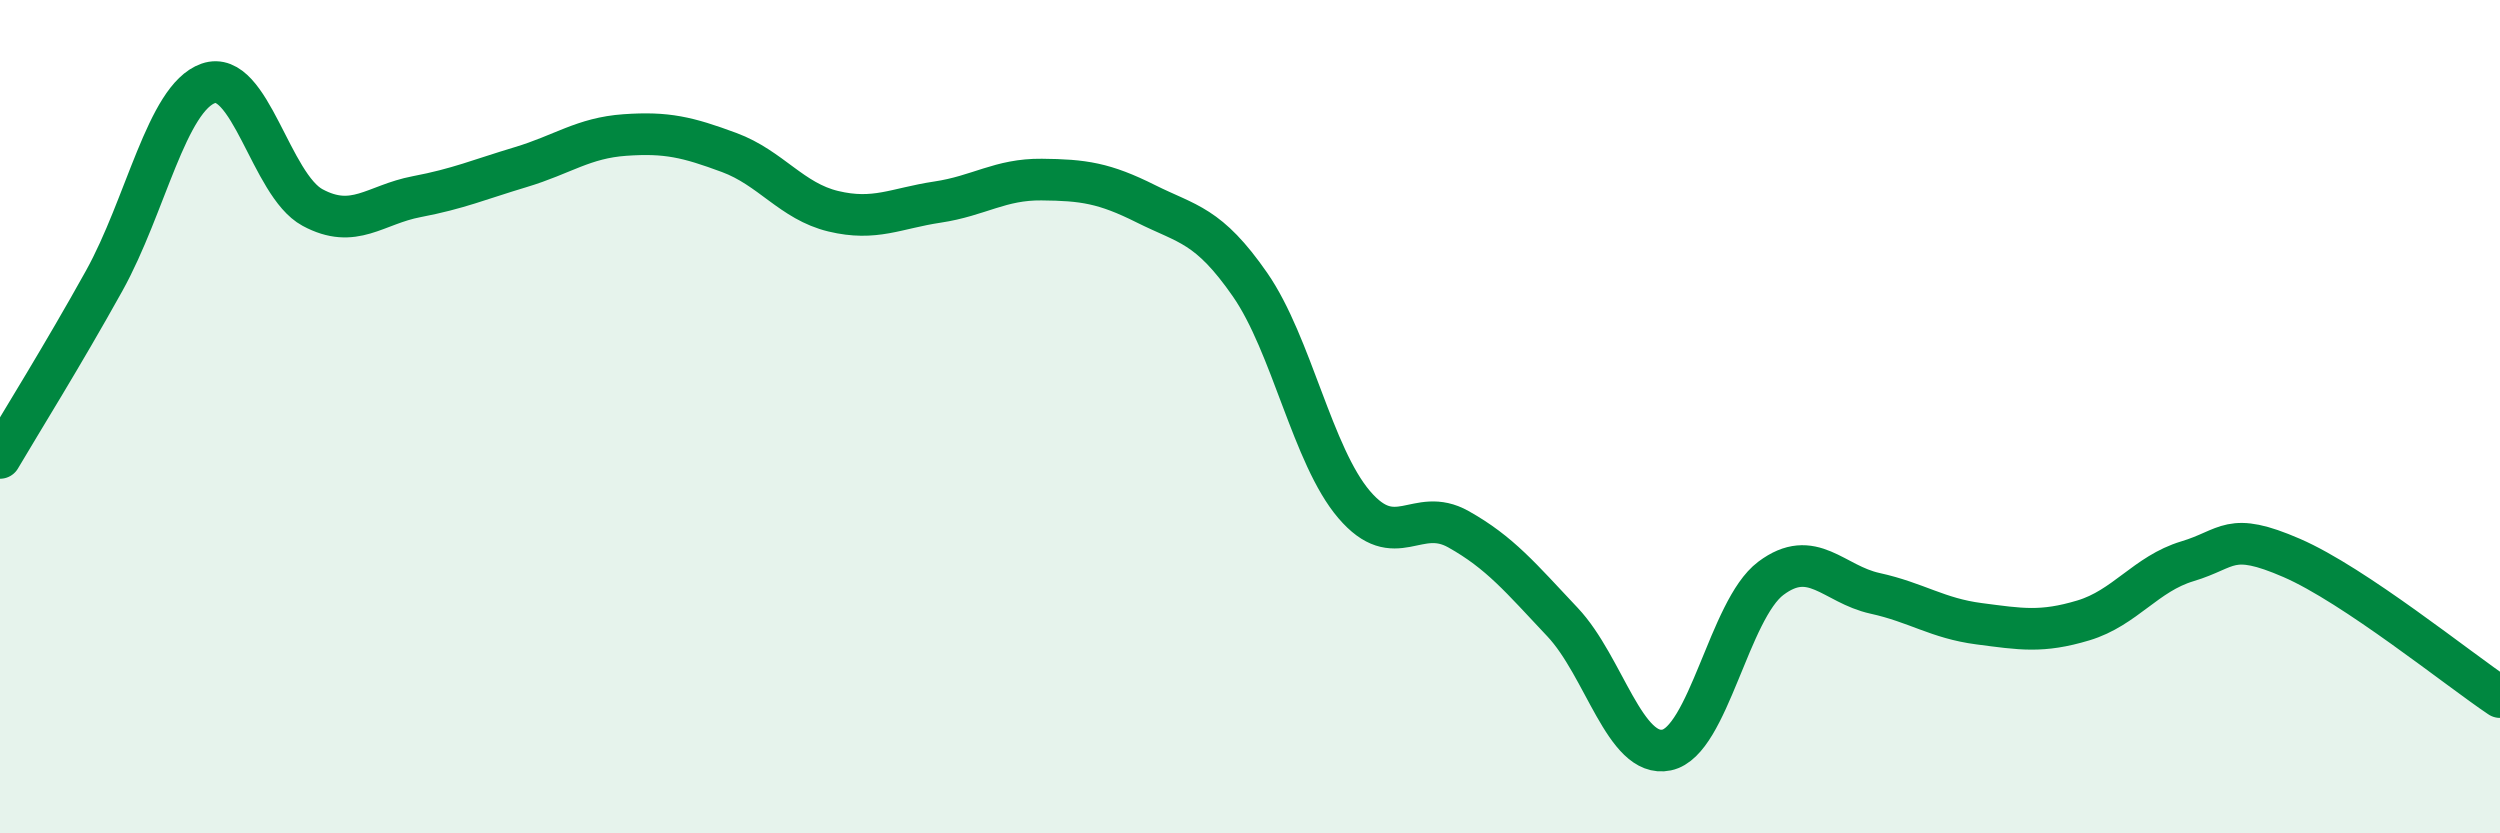
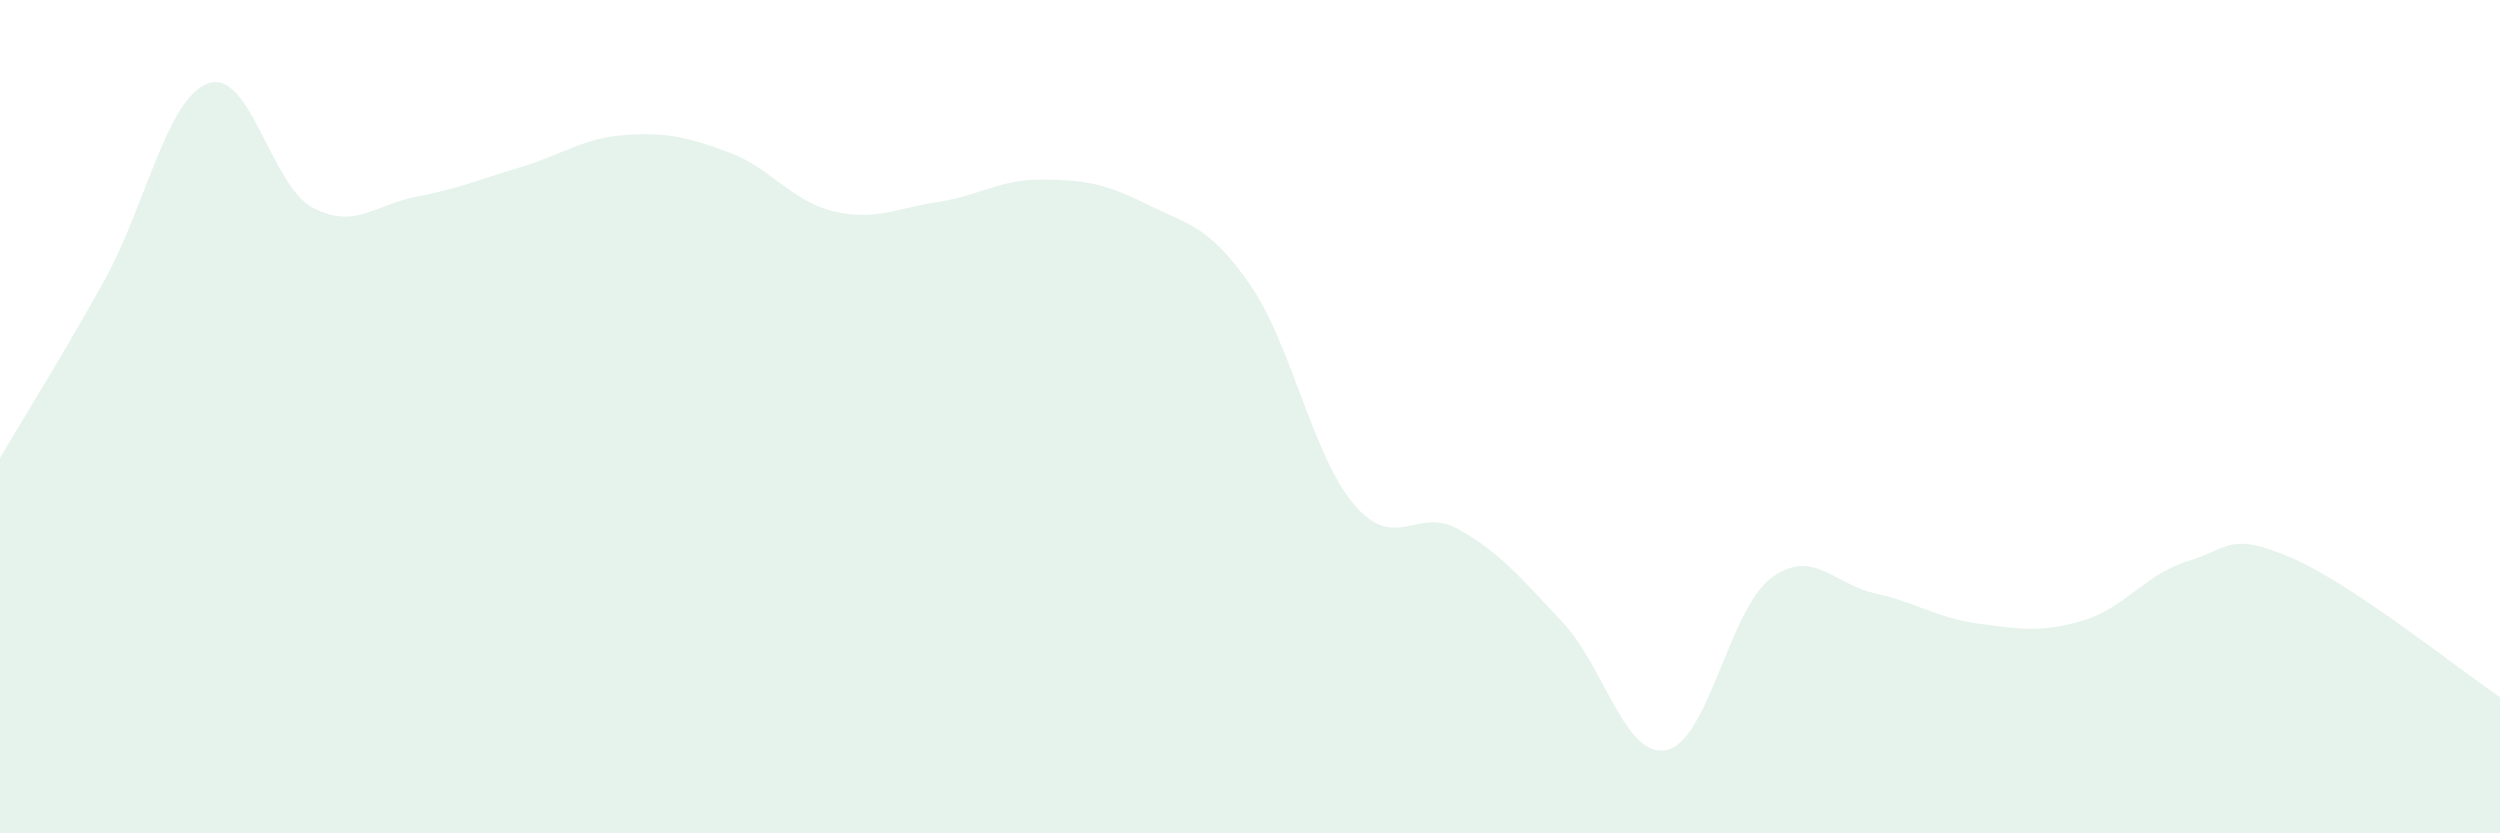
<svg xmlns="http://www.w3.org/2000/svg" width="60" height="20" viewBox="0 0 60 20">
  <path d="M 0,10.99 C 0.5,10.14 1.5,8.54 2.5,6.74 C 3.5,4.94 4,2.35 5,2 C 6,1.65 6.5,4.44 7.5,4.98 C 8.5,5.52 9,4.91 10,4.72 C 11,4.53 11.5,4.31 12.5,4.01 C 13.5,3.71 14,3.31 15,3.24 C 16,3.17 16.5,3.29 17.5,3.66 C 18.5,4.03 19,4.83 20,5.07 C 21,5.31 21.5,5 22.5,4.85 C 23.5,4.7 24,4.3 25,4.31 C 26,4.32 26.5,4.39 27.5,4.89 C 28.5,5.39 29,5.39 30,6.83 C 31,8.27 31.5,10.94 32.5,12.11 C 33.5,13.28 34,12.14 35,12.7 C 36,13.26 36.5,13.87 37.5,14.93 C 38.5,15.99 39,18.21 40,18 C 41,17.79 41.5,14.63 42.5,13.88 C 43.5,13.13 44,14.02 45,14.24 C 46,14.46 46.5,14.84 47.5,14.97 C 48.5,15.1 49,15.19 50,14.89 C 51,14.59 51.5,13.77 52.5,13.47 C 53.5,13.17 53.5,12.74 55,13.39 C 56.5,14.04 59,16.06 60,16.73L60 20L0 20Z" fill="#008740" opacity="0.1" stroke-linecap="round" stroke-linejoin="round" />
-   <path d="M 0,10.99 C 0.5,10.14 1.5,8.54 2.5,6.74 C 3.5,4.94 4,2.35 5,2 C 6,1.65 6.5,4.44 7.5,4.98 C 8.5,5.52 9,4.91 10,4.72 C 11,4.53 11.5,4.31 12.5,4.01 C 13.5,3.71 14,3.31 15,3.24 C 16,3.17 16.5,3.29 17.5,3.66 C 18.5,4.03 19,4.83 20,5.07 C 21,5.31 21.5,5 22.5,4.85 C 23.5,4.7 24,4.3 25,4.31 C 26,4.32 26.5,4.39 27.5,4.89 C 28.5,5.39 29,5.39 30,6.83 C 31,8.27 31.5,10.94 32.5,12.11 C 33.5,13.28 34,12.14 35,12.7 C 36,13.26 36.5,13.87 37.5,14.93 C 38.5,15.99 39,18.21 40,18 C 41,17.79 41.5,14.63 42.5,13.88 C 43.5,13.13 44,14.02 45,14.24 C 46,14.46 46.5,14.84 47.5,14.97 C 48.5,15.1 49,15.19 50,14.89 C 51,14.59 51.5,13.77 52.5,13.47 C 53.5,13.17 53.5,12.74 55,13.39 C 56.5,14.04 59,16.06 60,16.73" stroke="#008740" stroke-width="1" fill="none" stroke-linecap="round" stroke-linejoin="round" />
</svg>